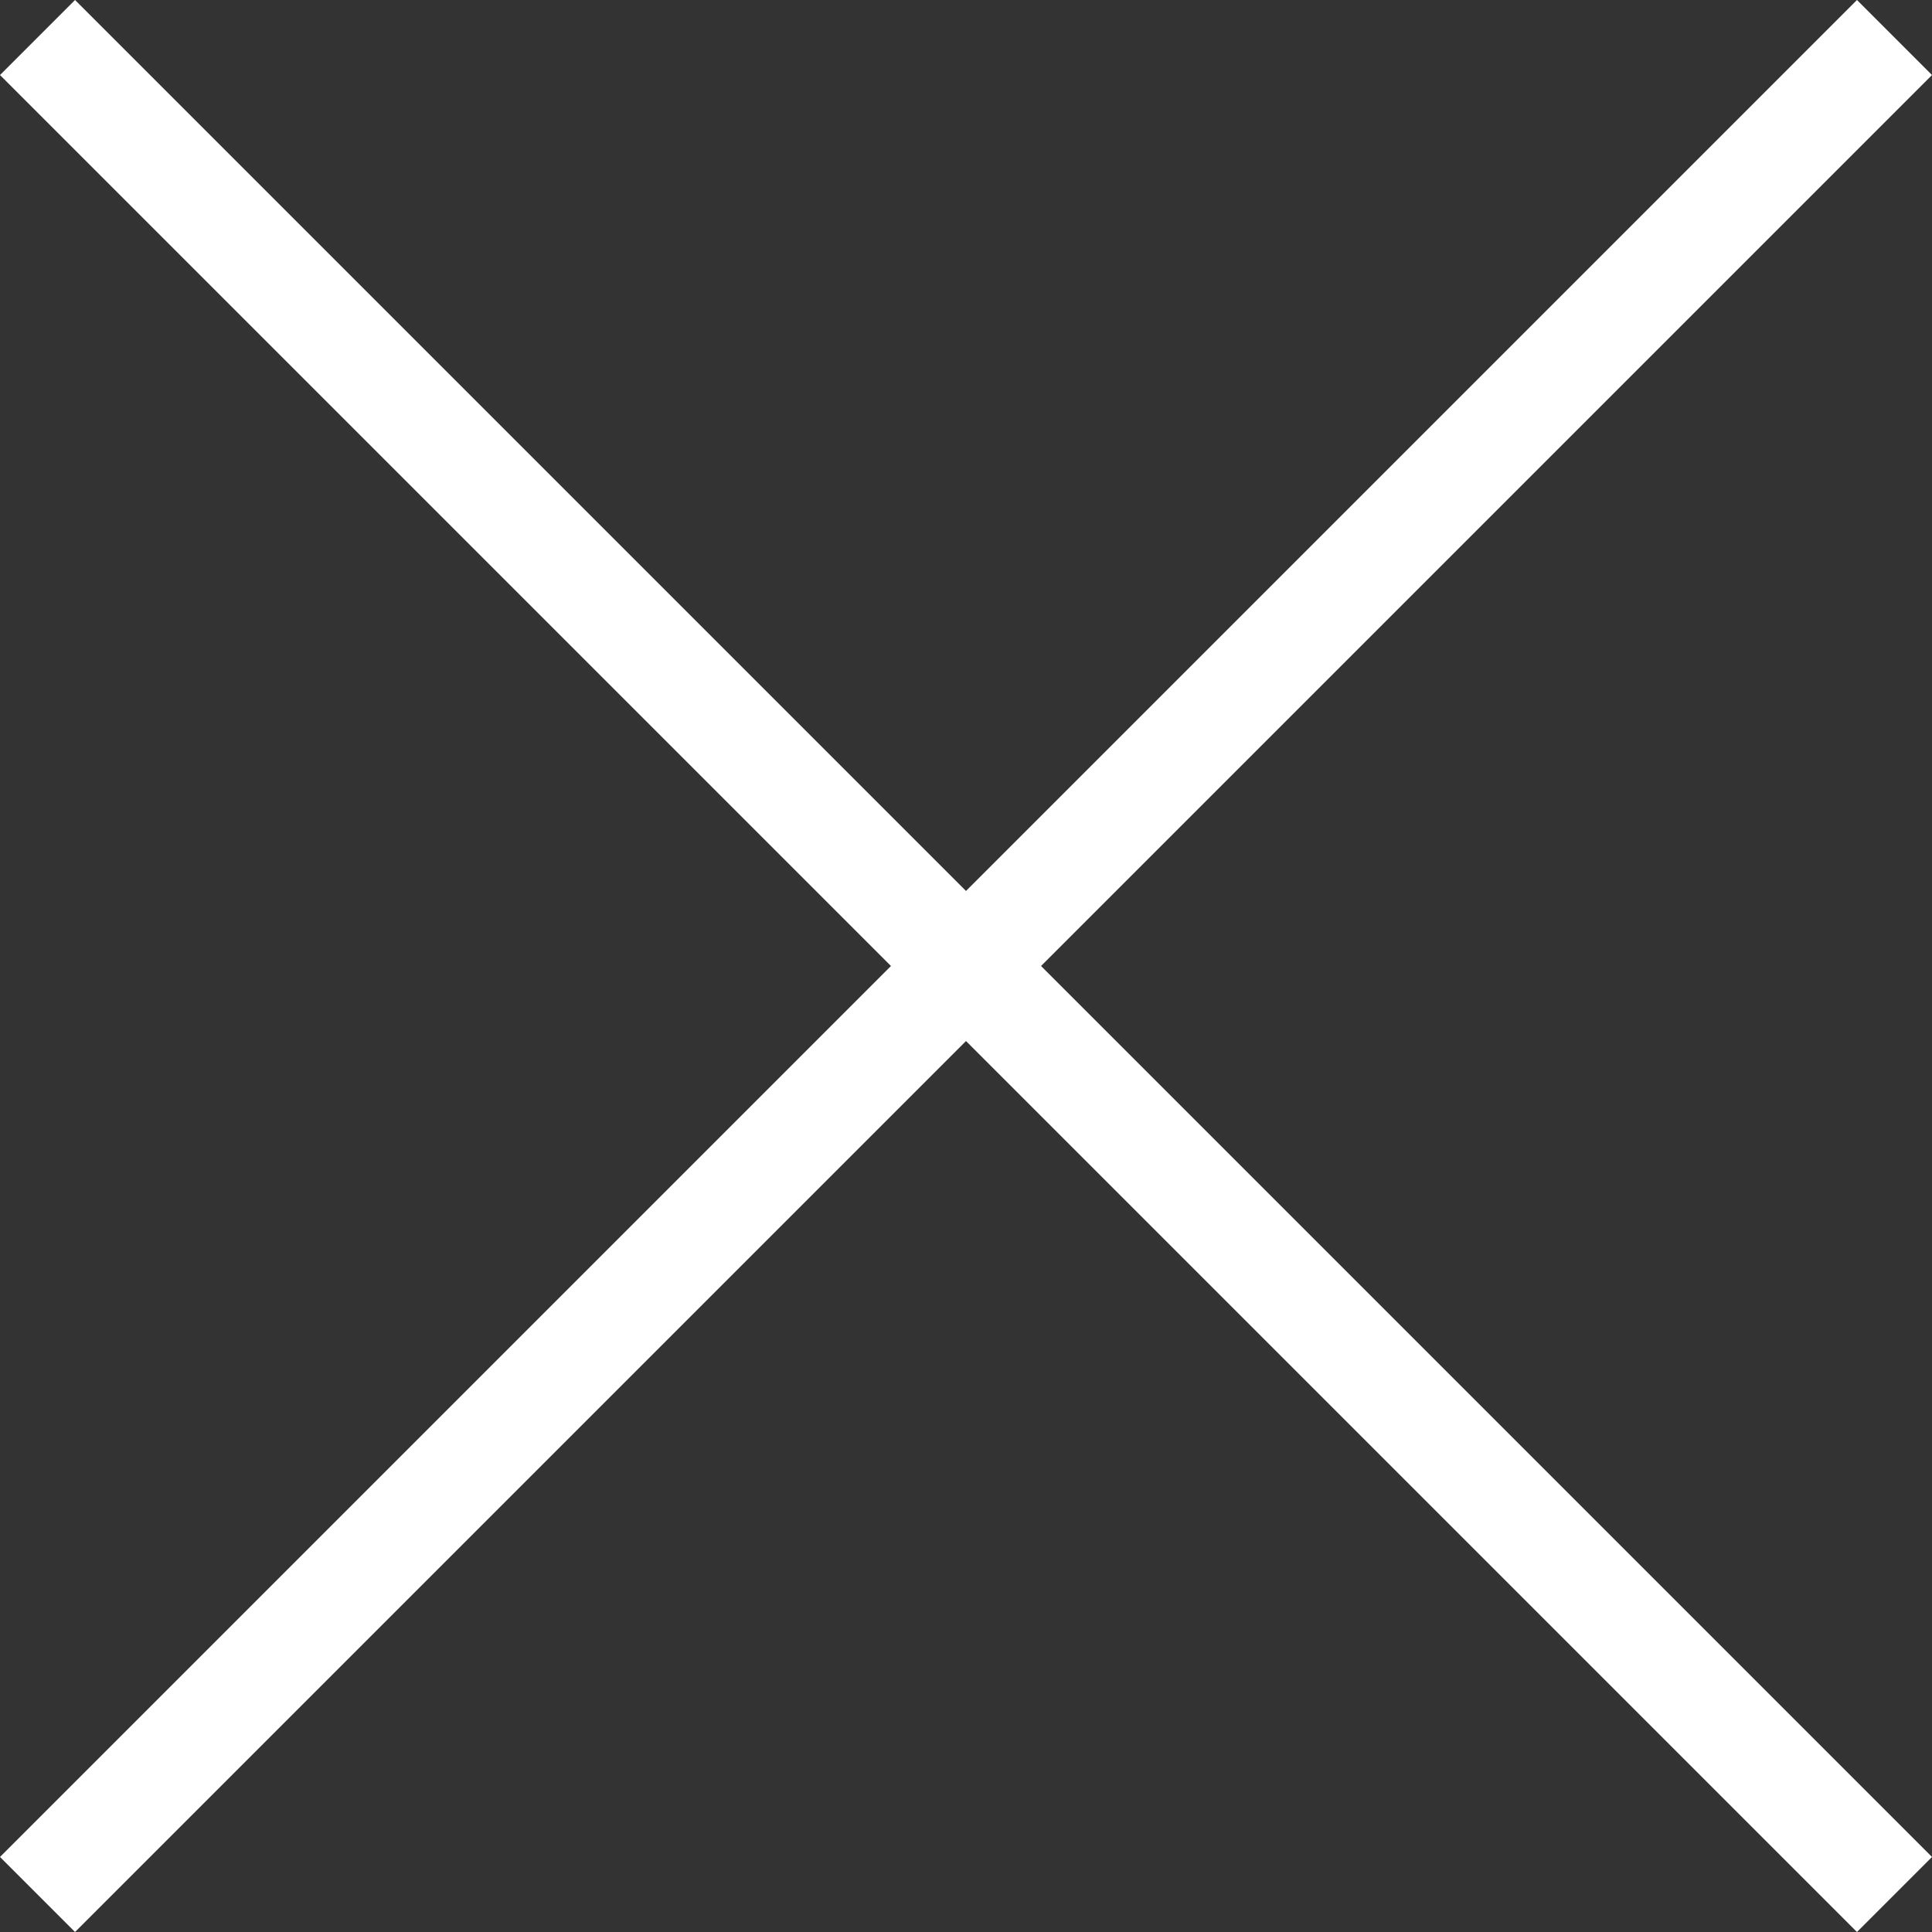
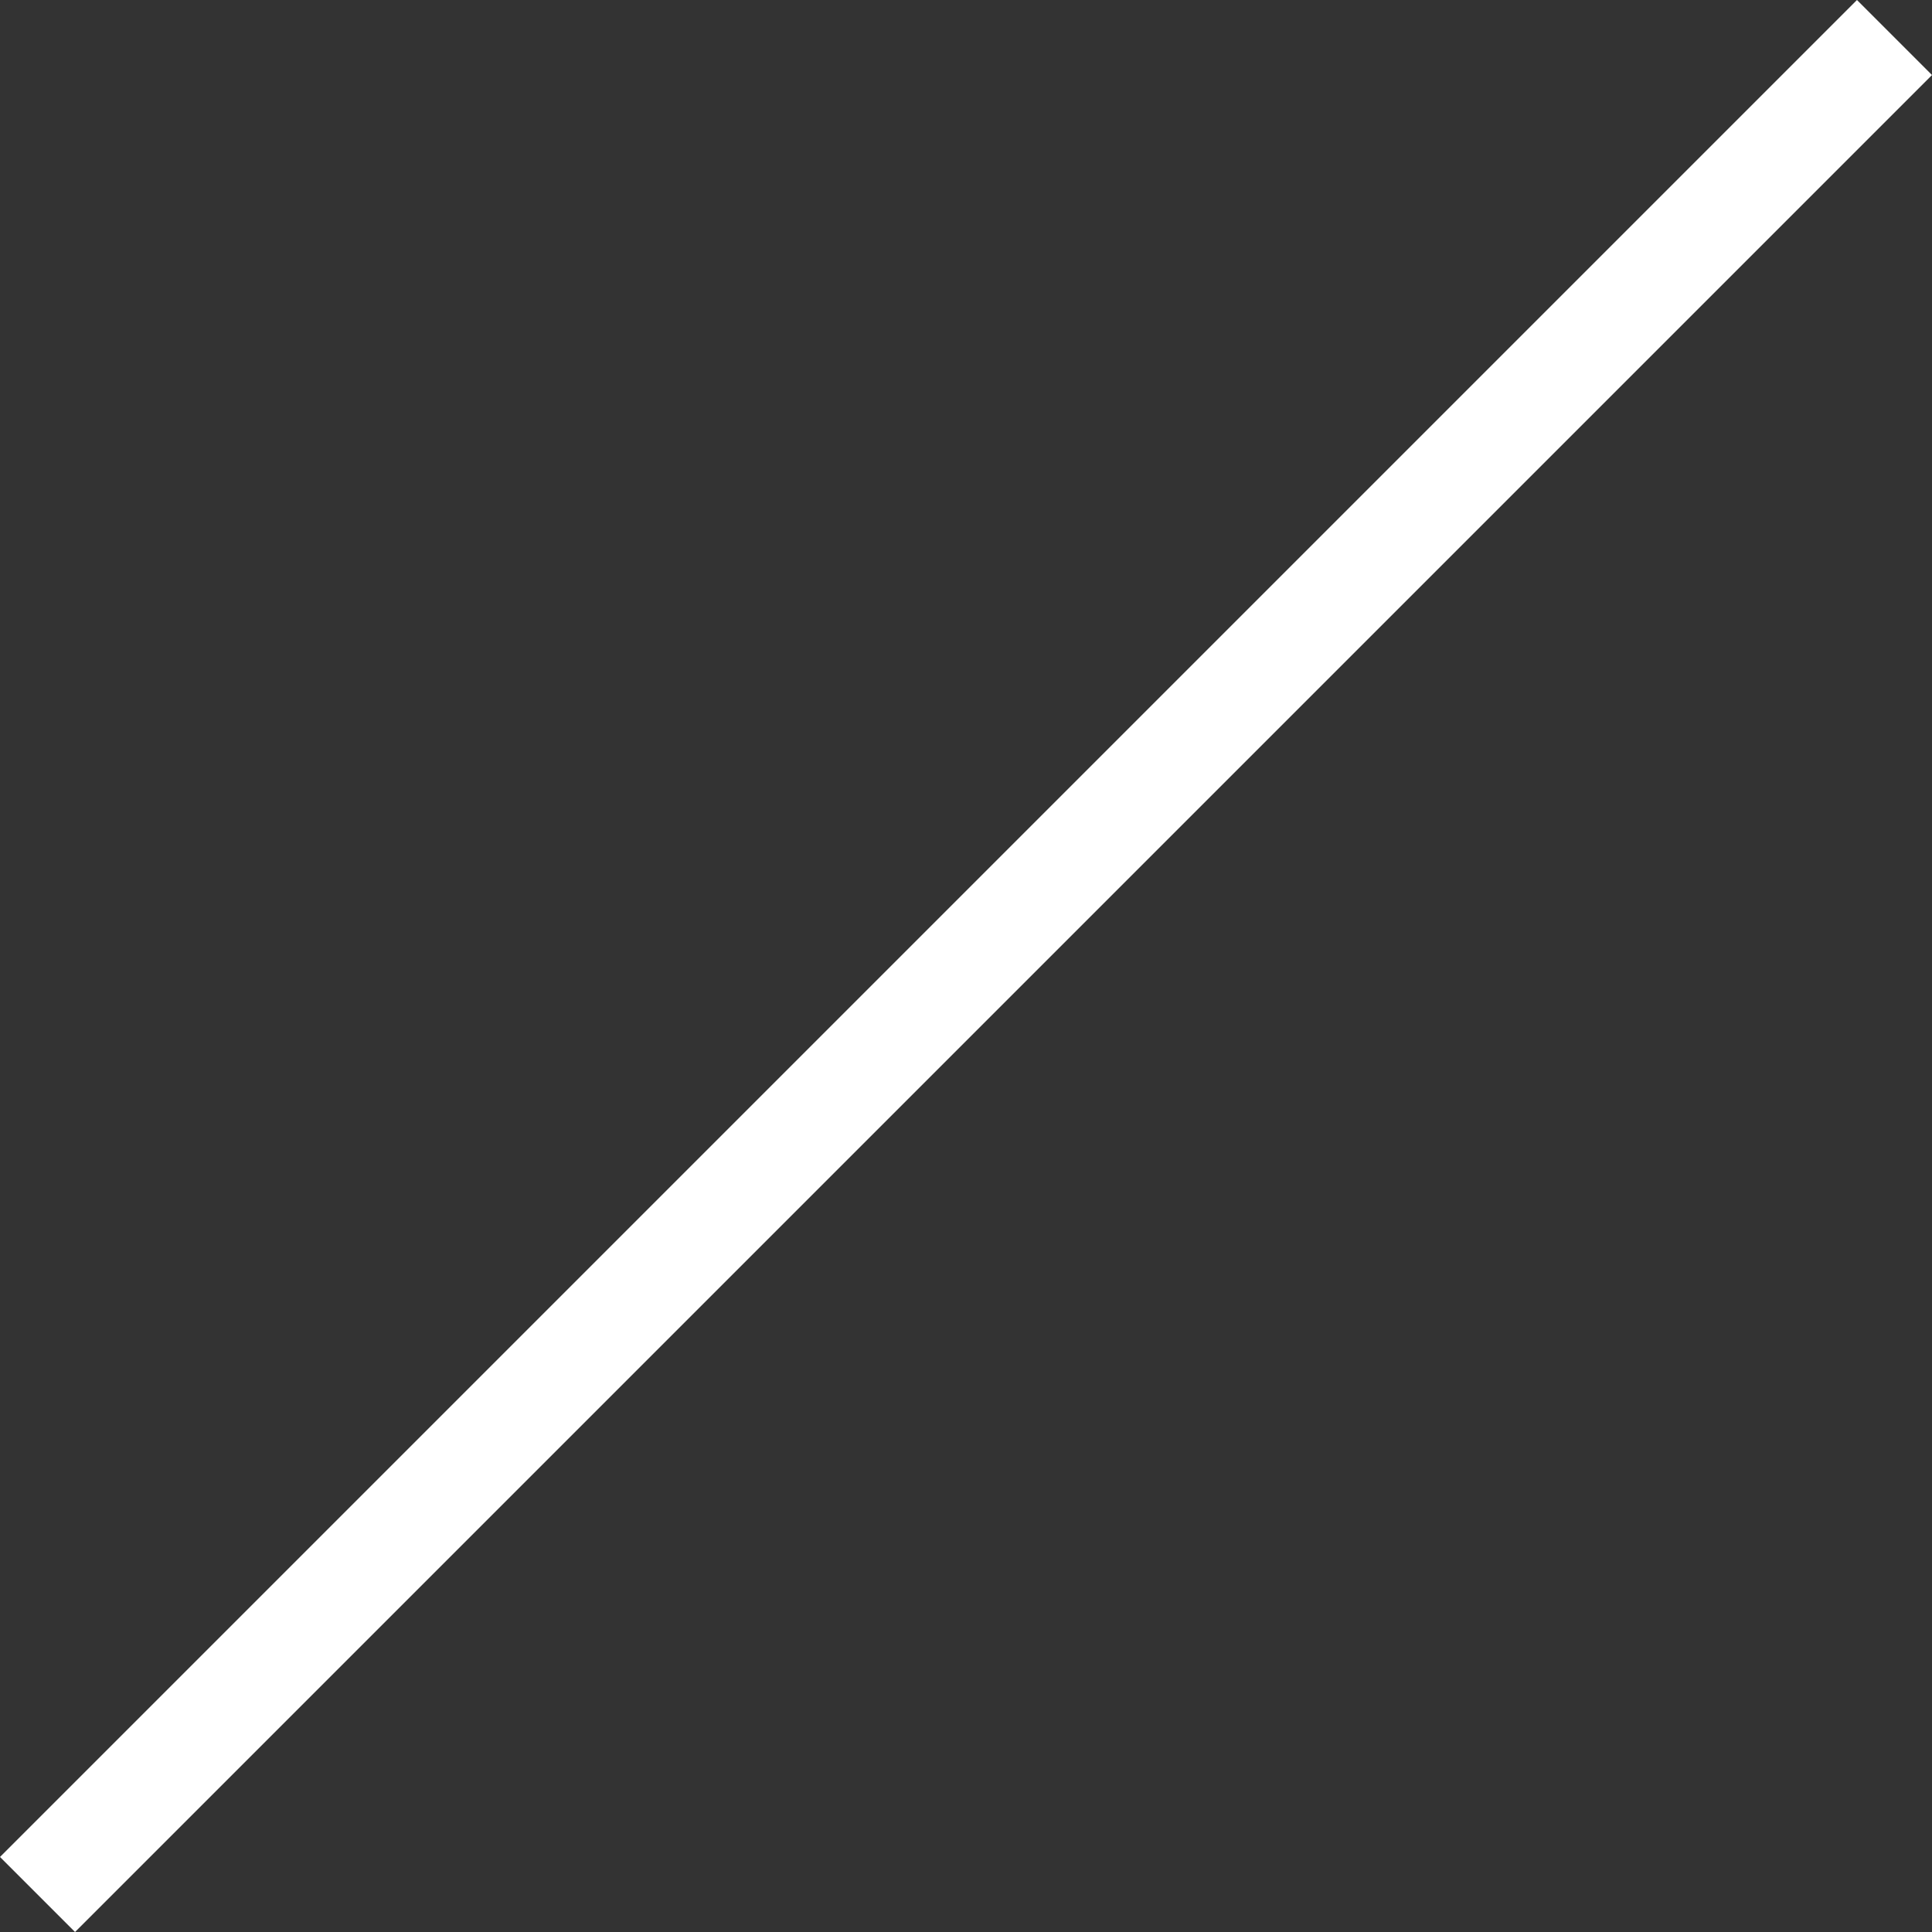
<svg xmlns="http://www.w3.org/2000/svg" width="36.414" height="36.414" viewBox="0 0 36.414 36.414">
  <rect x="0" y="0" width="36.414" height="36.414" fill="#333333" stroke="none" />
  <g id="Group_2617" data-name="Group 2617" transform="translate(-249.793 -50.793)">
-     <line id="Line_240" data-name="Line 240" x2="35" y2="35" transform="translate(250.5 51.5)" fill="none" stroke="#fff" stroke-width="2" />
    <line id="Line_241" data-name="Line 241" y1="35" x2="35" transform="translate(250.5 51.5)" fill="none" stroke="#fff" stroke-width="2" />
  </g>
</svg>